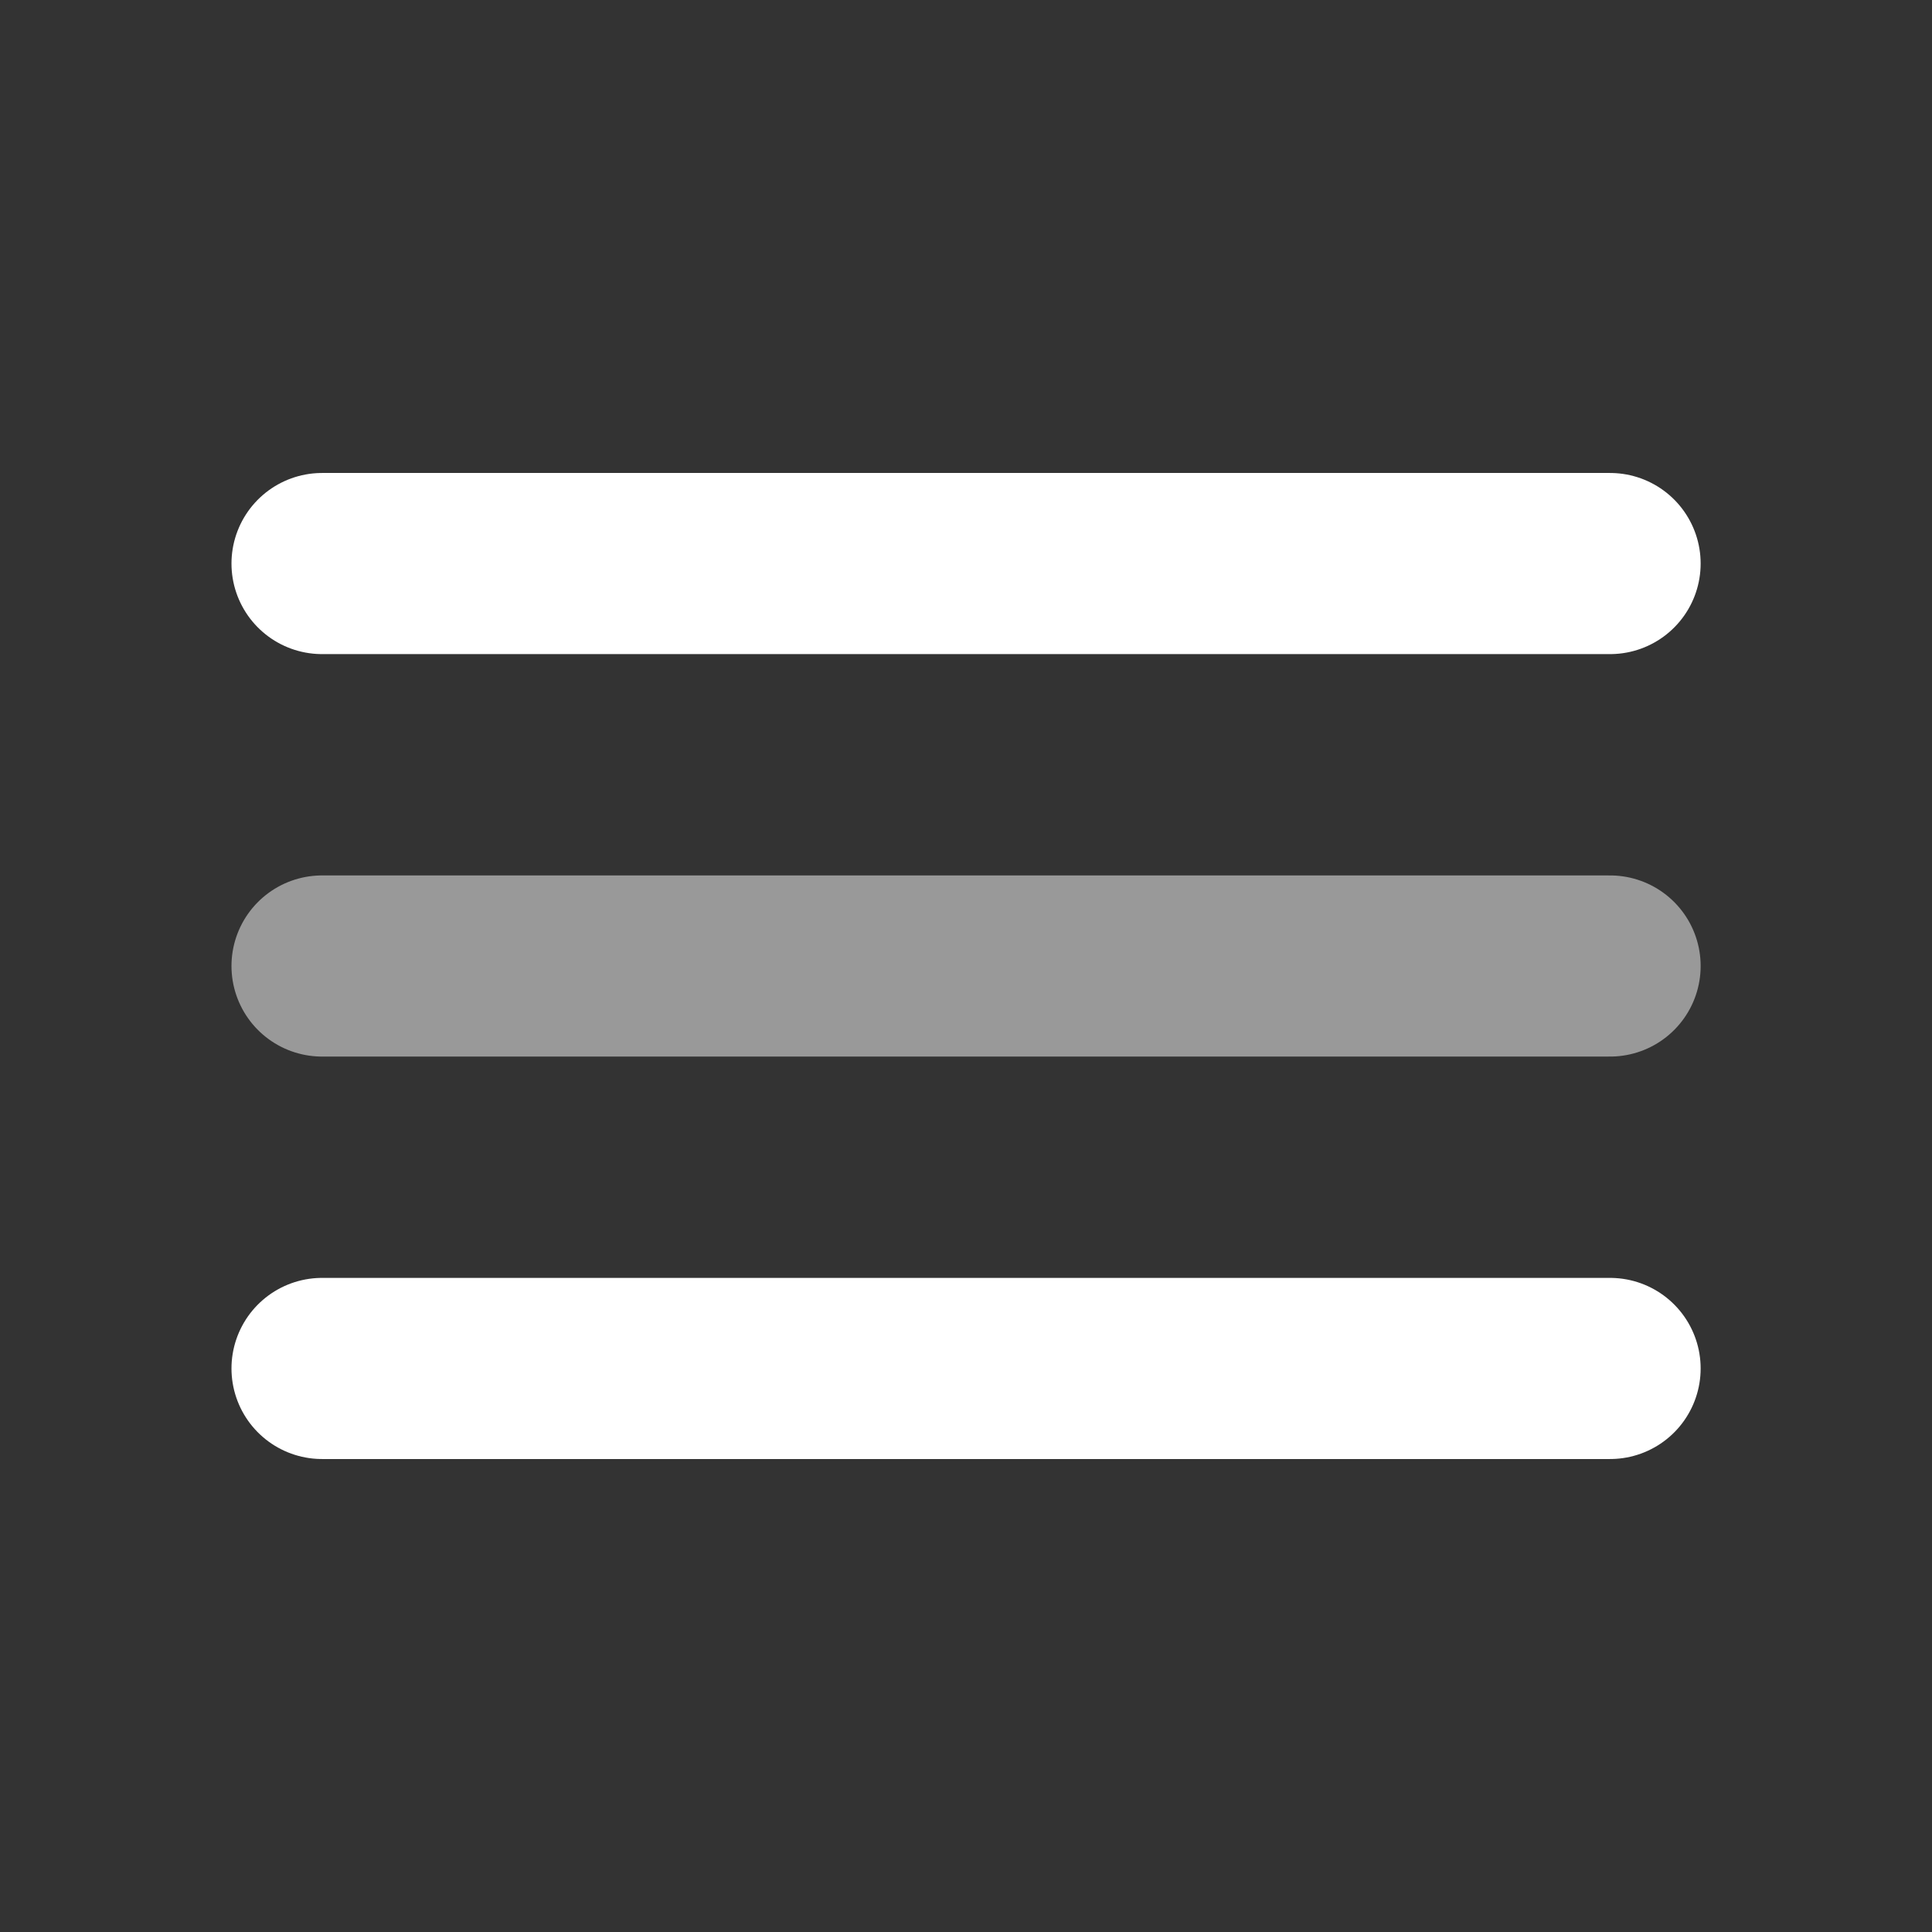
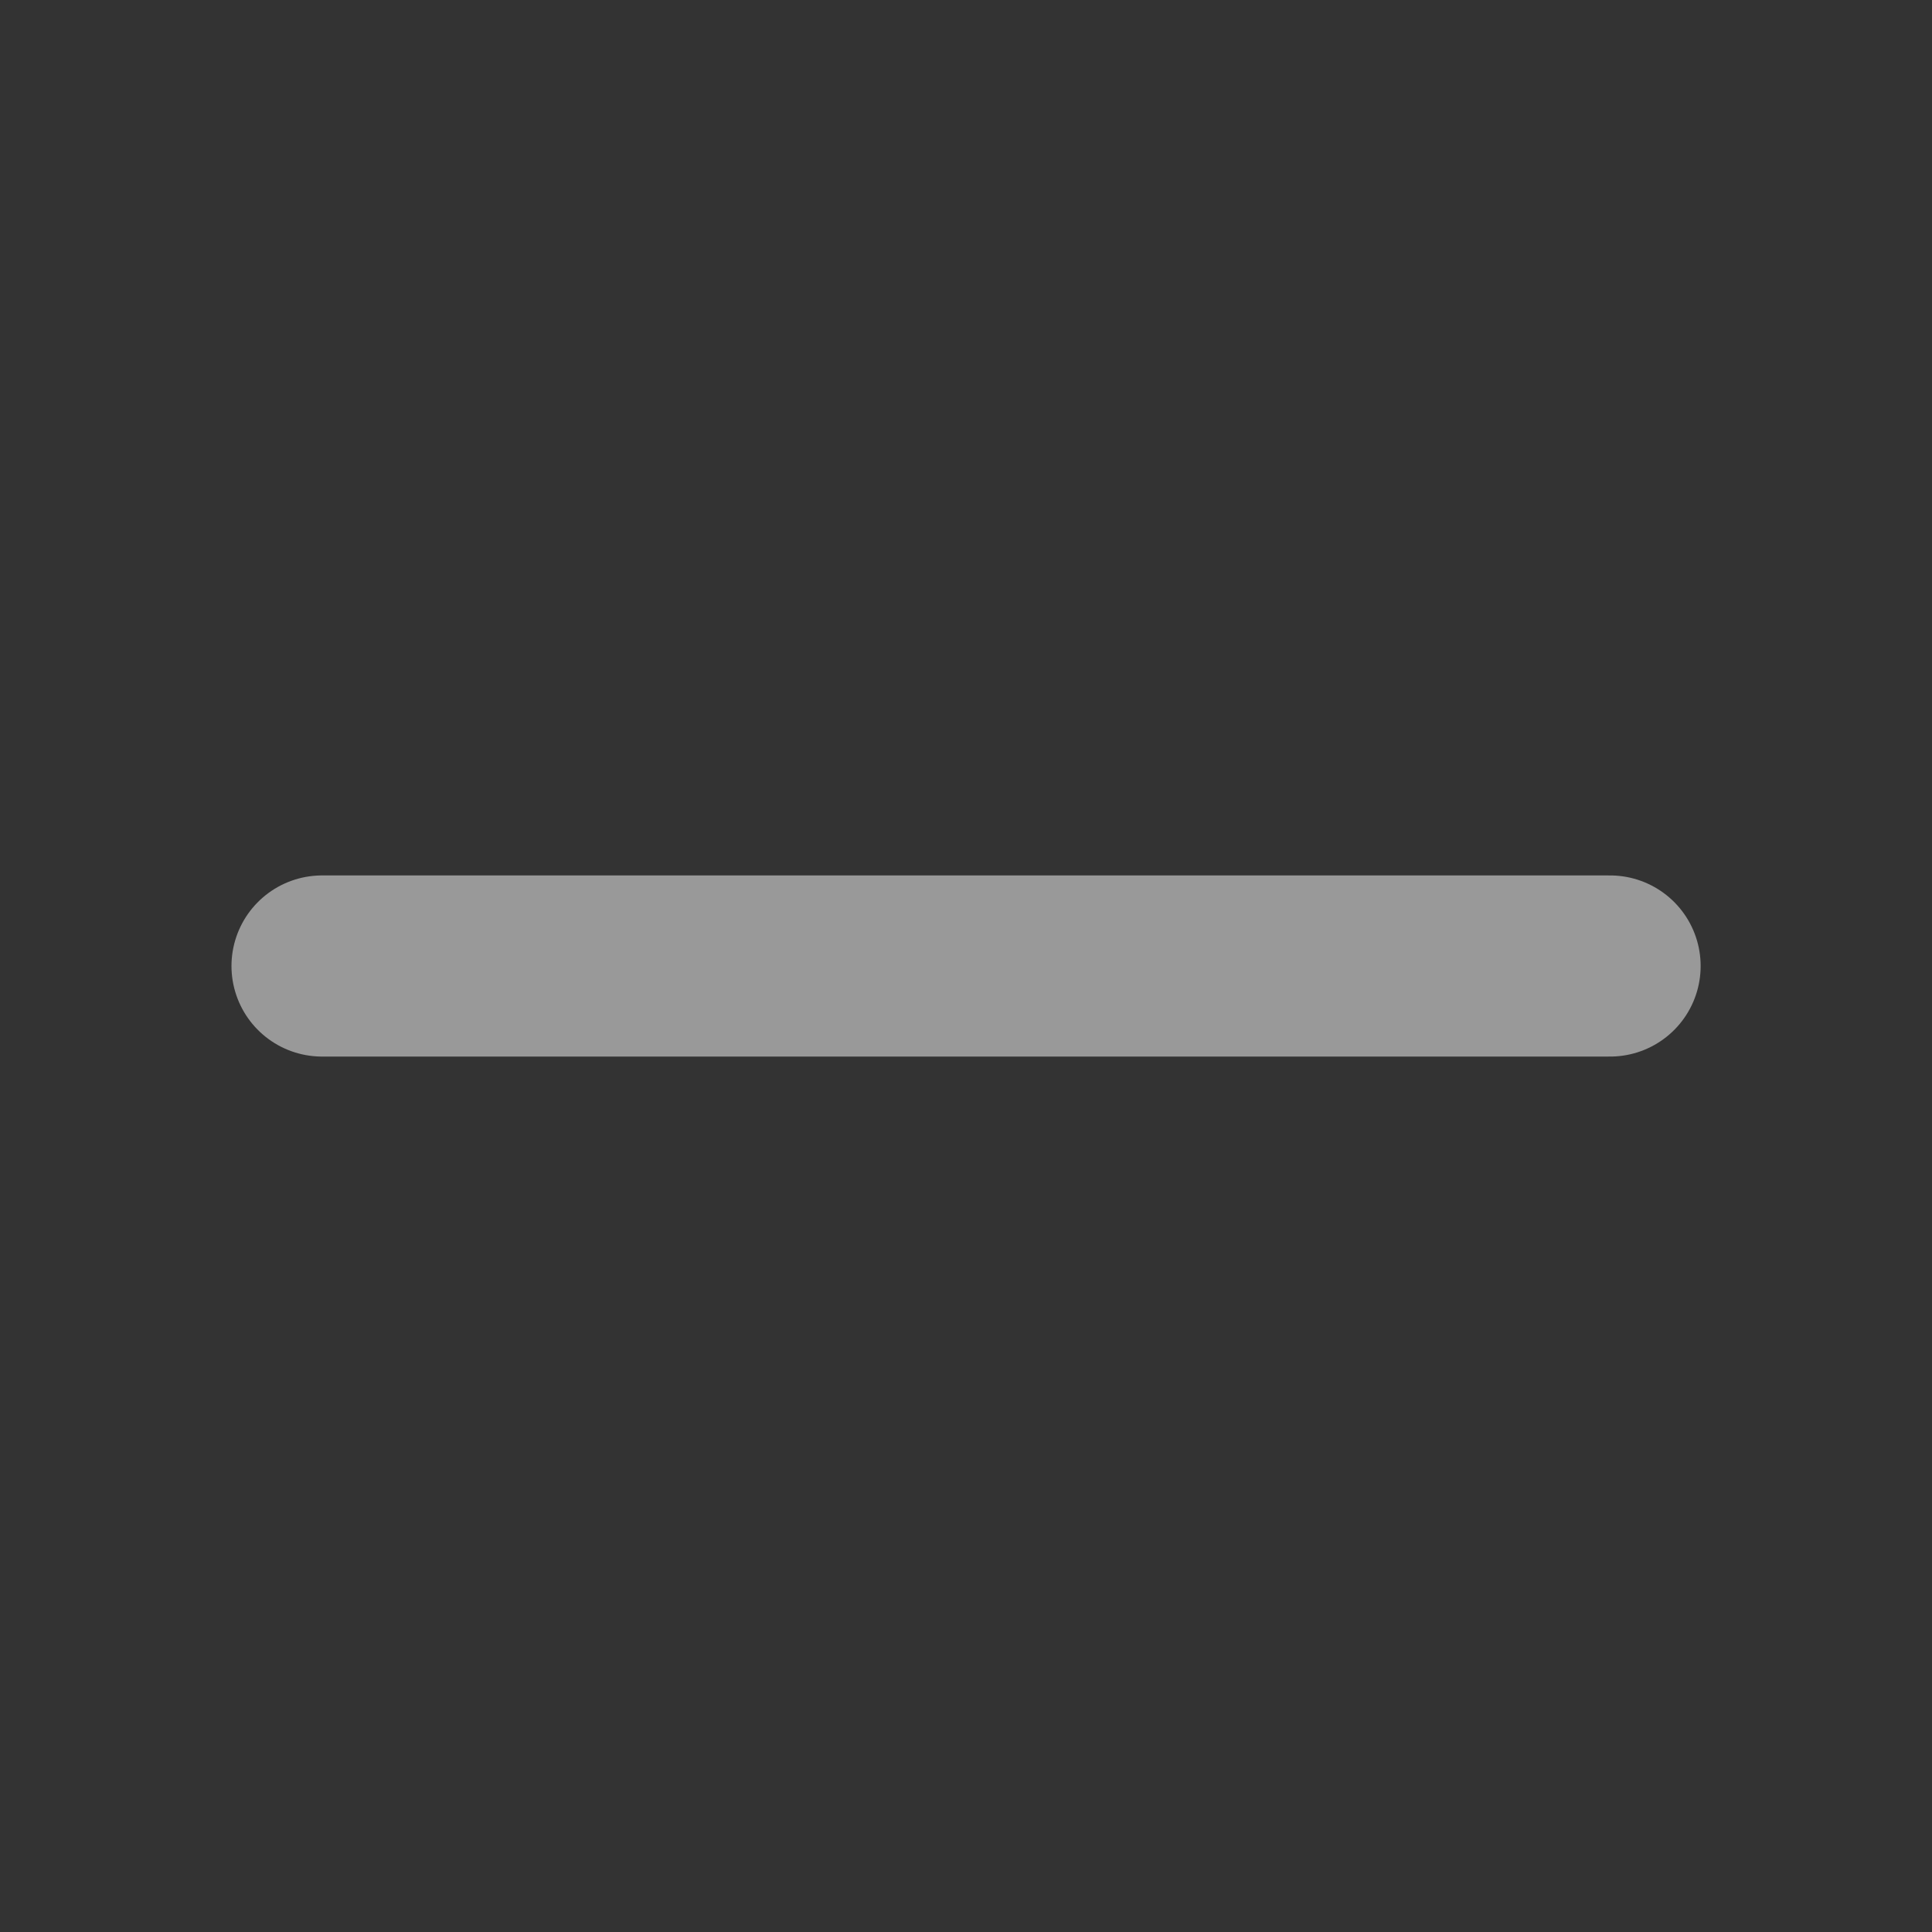
<svg xmlns="http://www.w3.org/2000/svg" width="16" height="16" viewBox="0 0 16 16" fill="none">
  <rect x="0" y="0" width="16" height="16" fill="#333333" stroke="none" />
-   <path d="M13.334 4.667L2.667 4.667" stroke="white" stroke-width="1.5" stroke-linecap="round" />
  <path opacity="0.5" d="M13.334 8L2.667 8" stroke="white" stroke-width="1.5" stroke-linecap="round" />
-   <path d="M13.334 11.333L2.667 11.333" stroke="white" stroke-width="1.5" stroke-linecap="round" />
</svg>